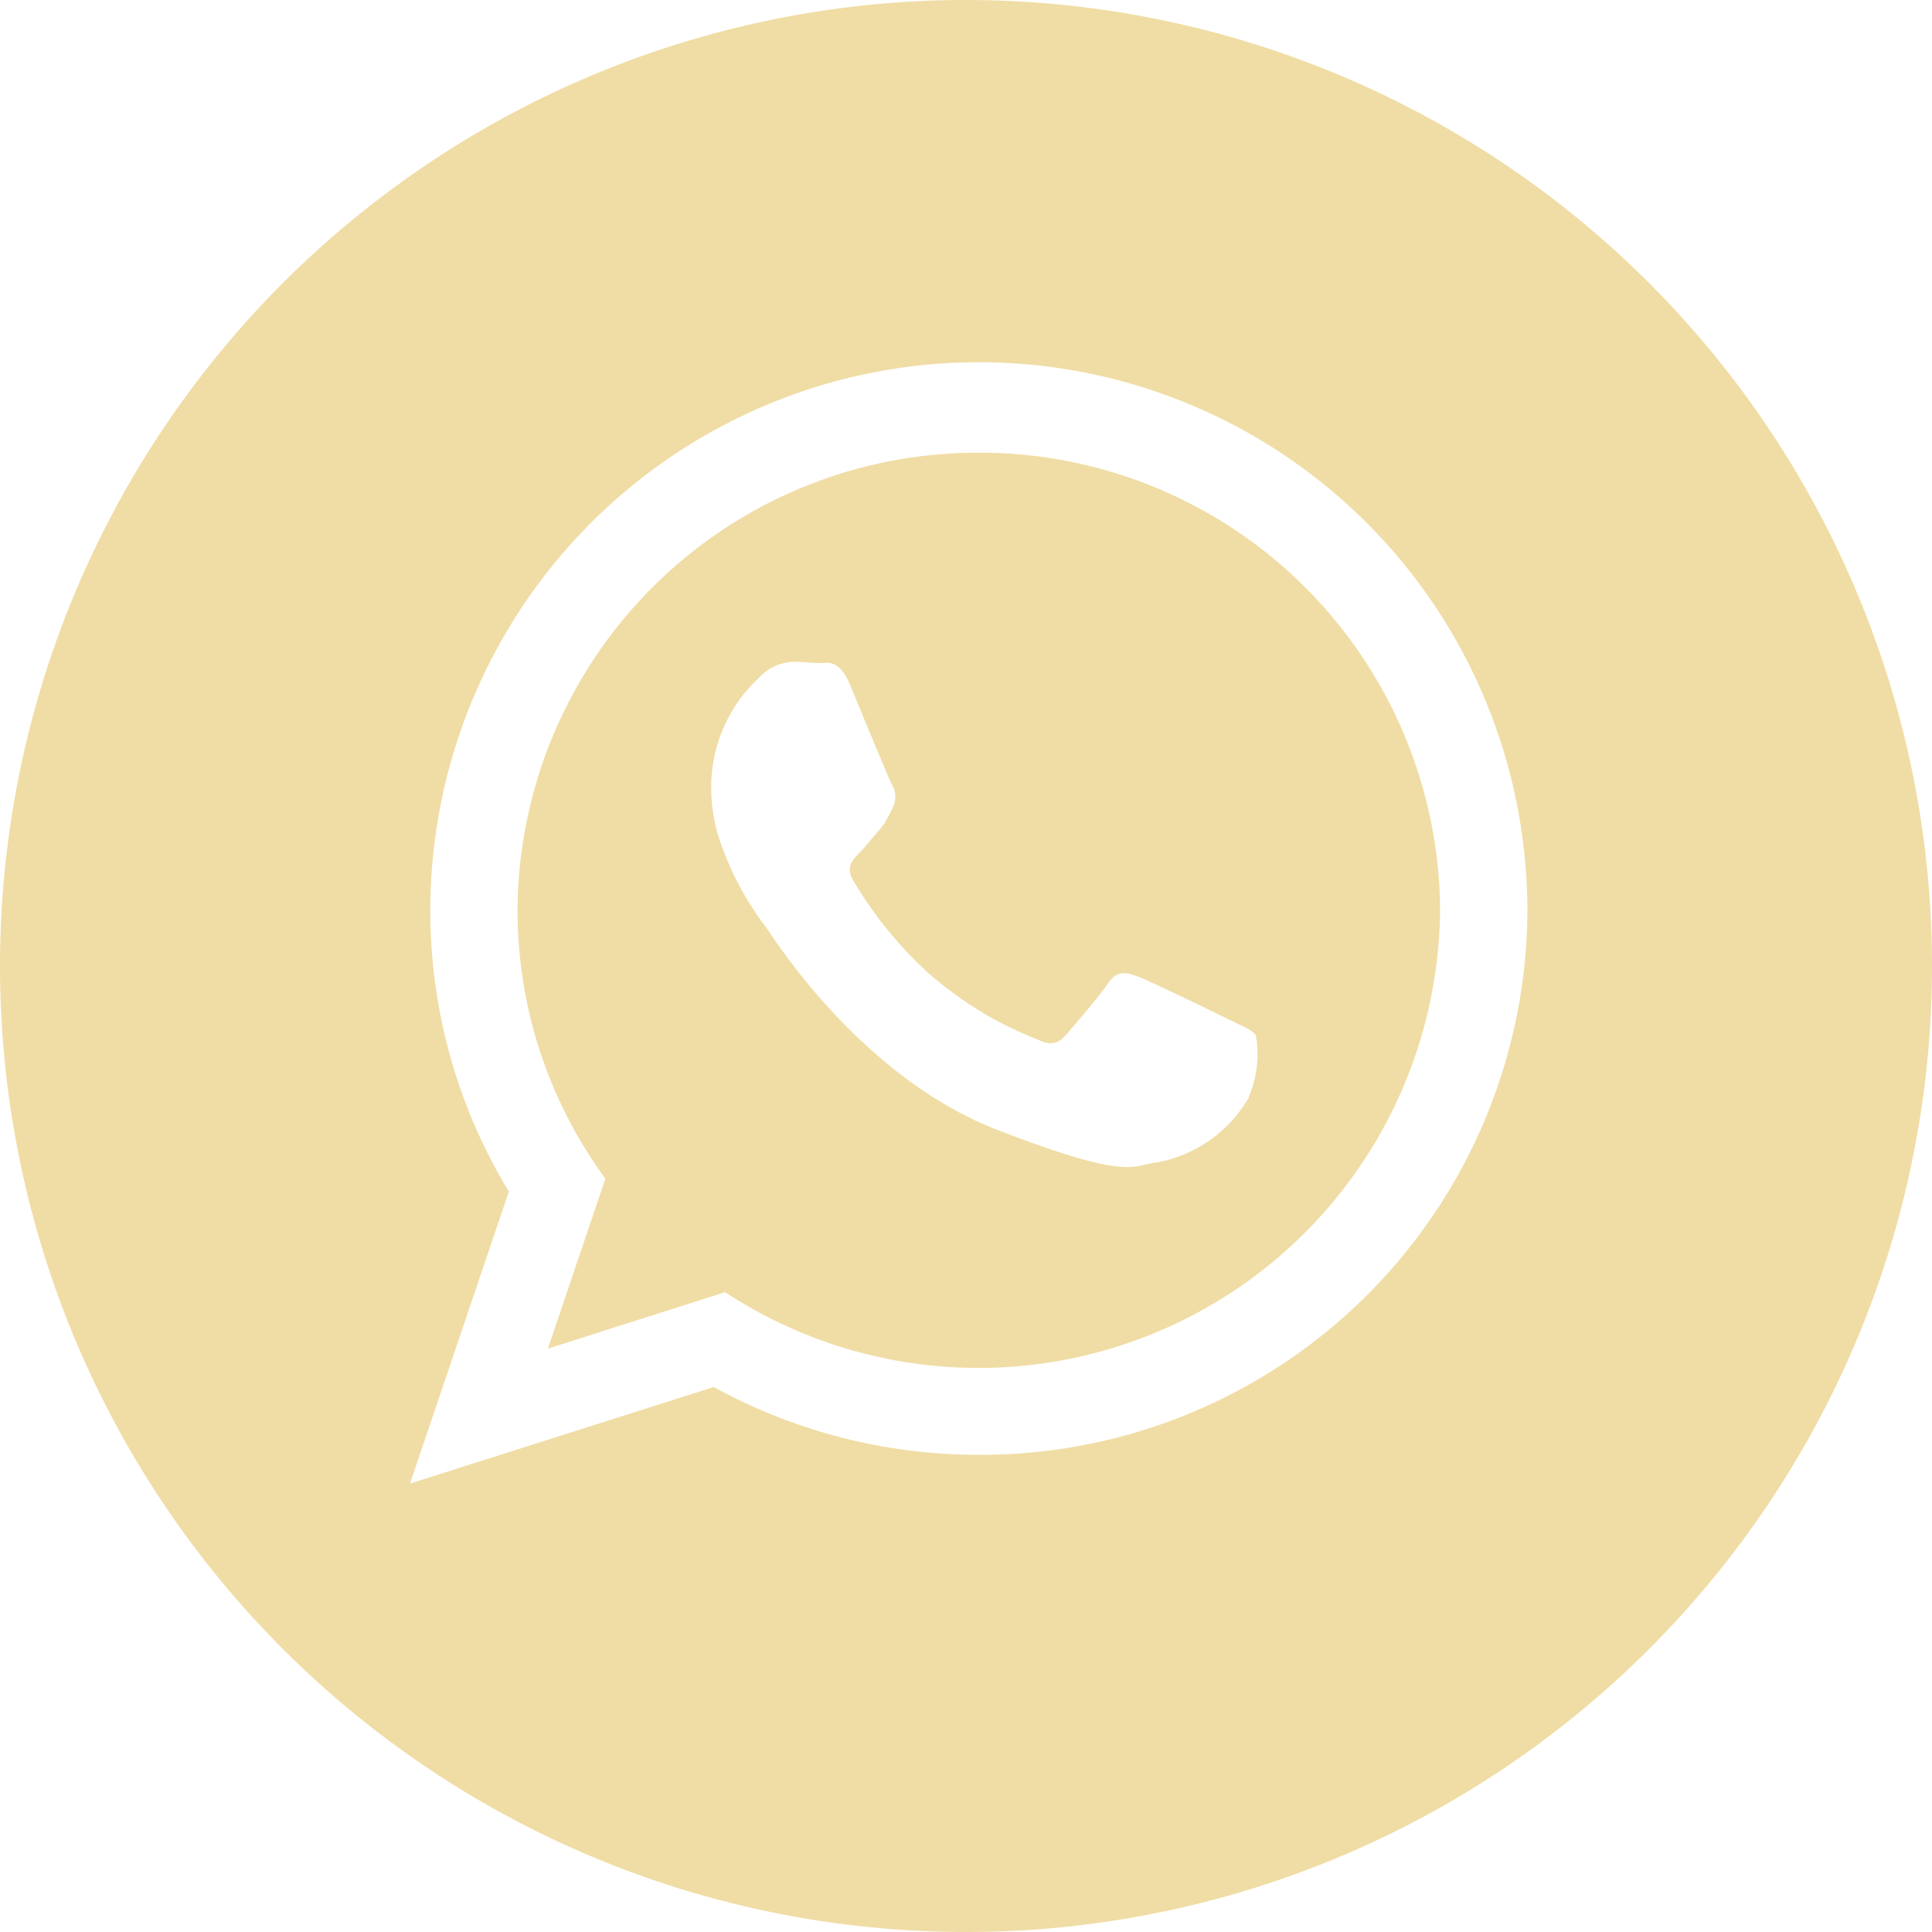
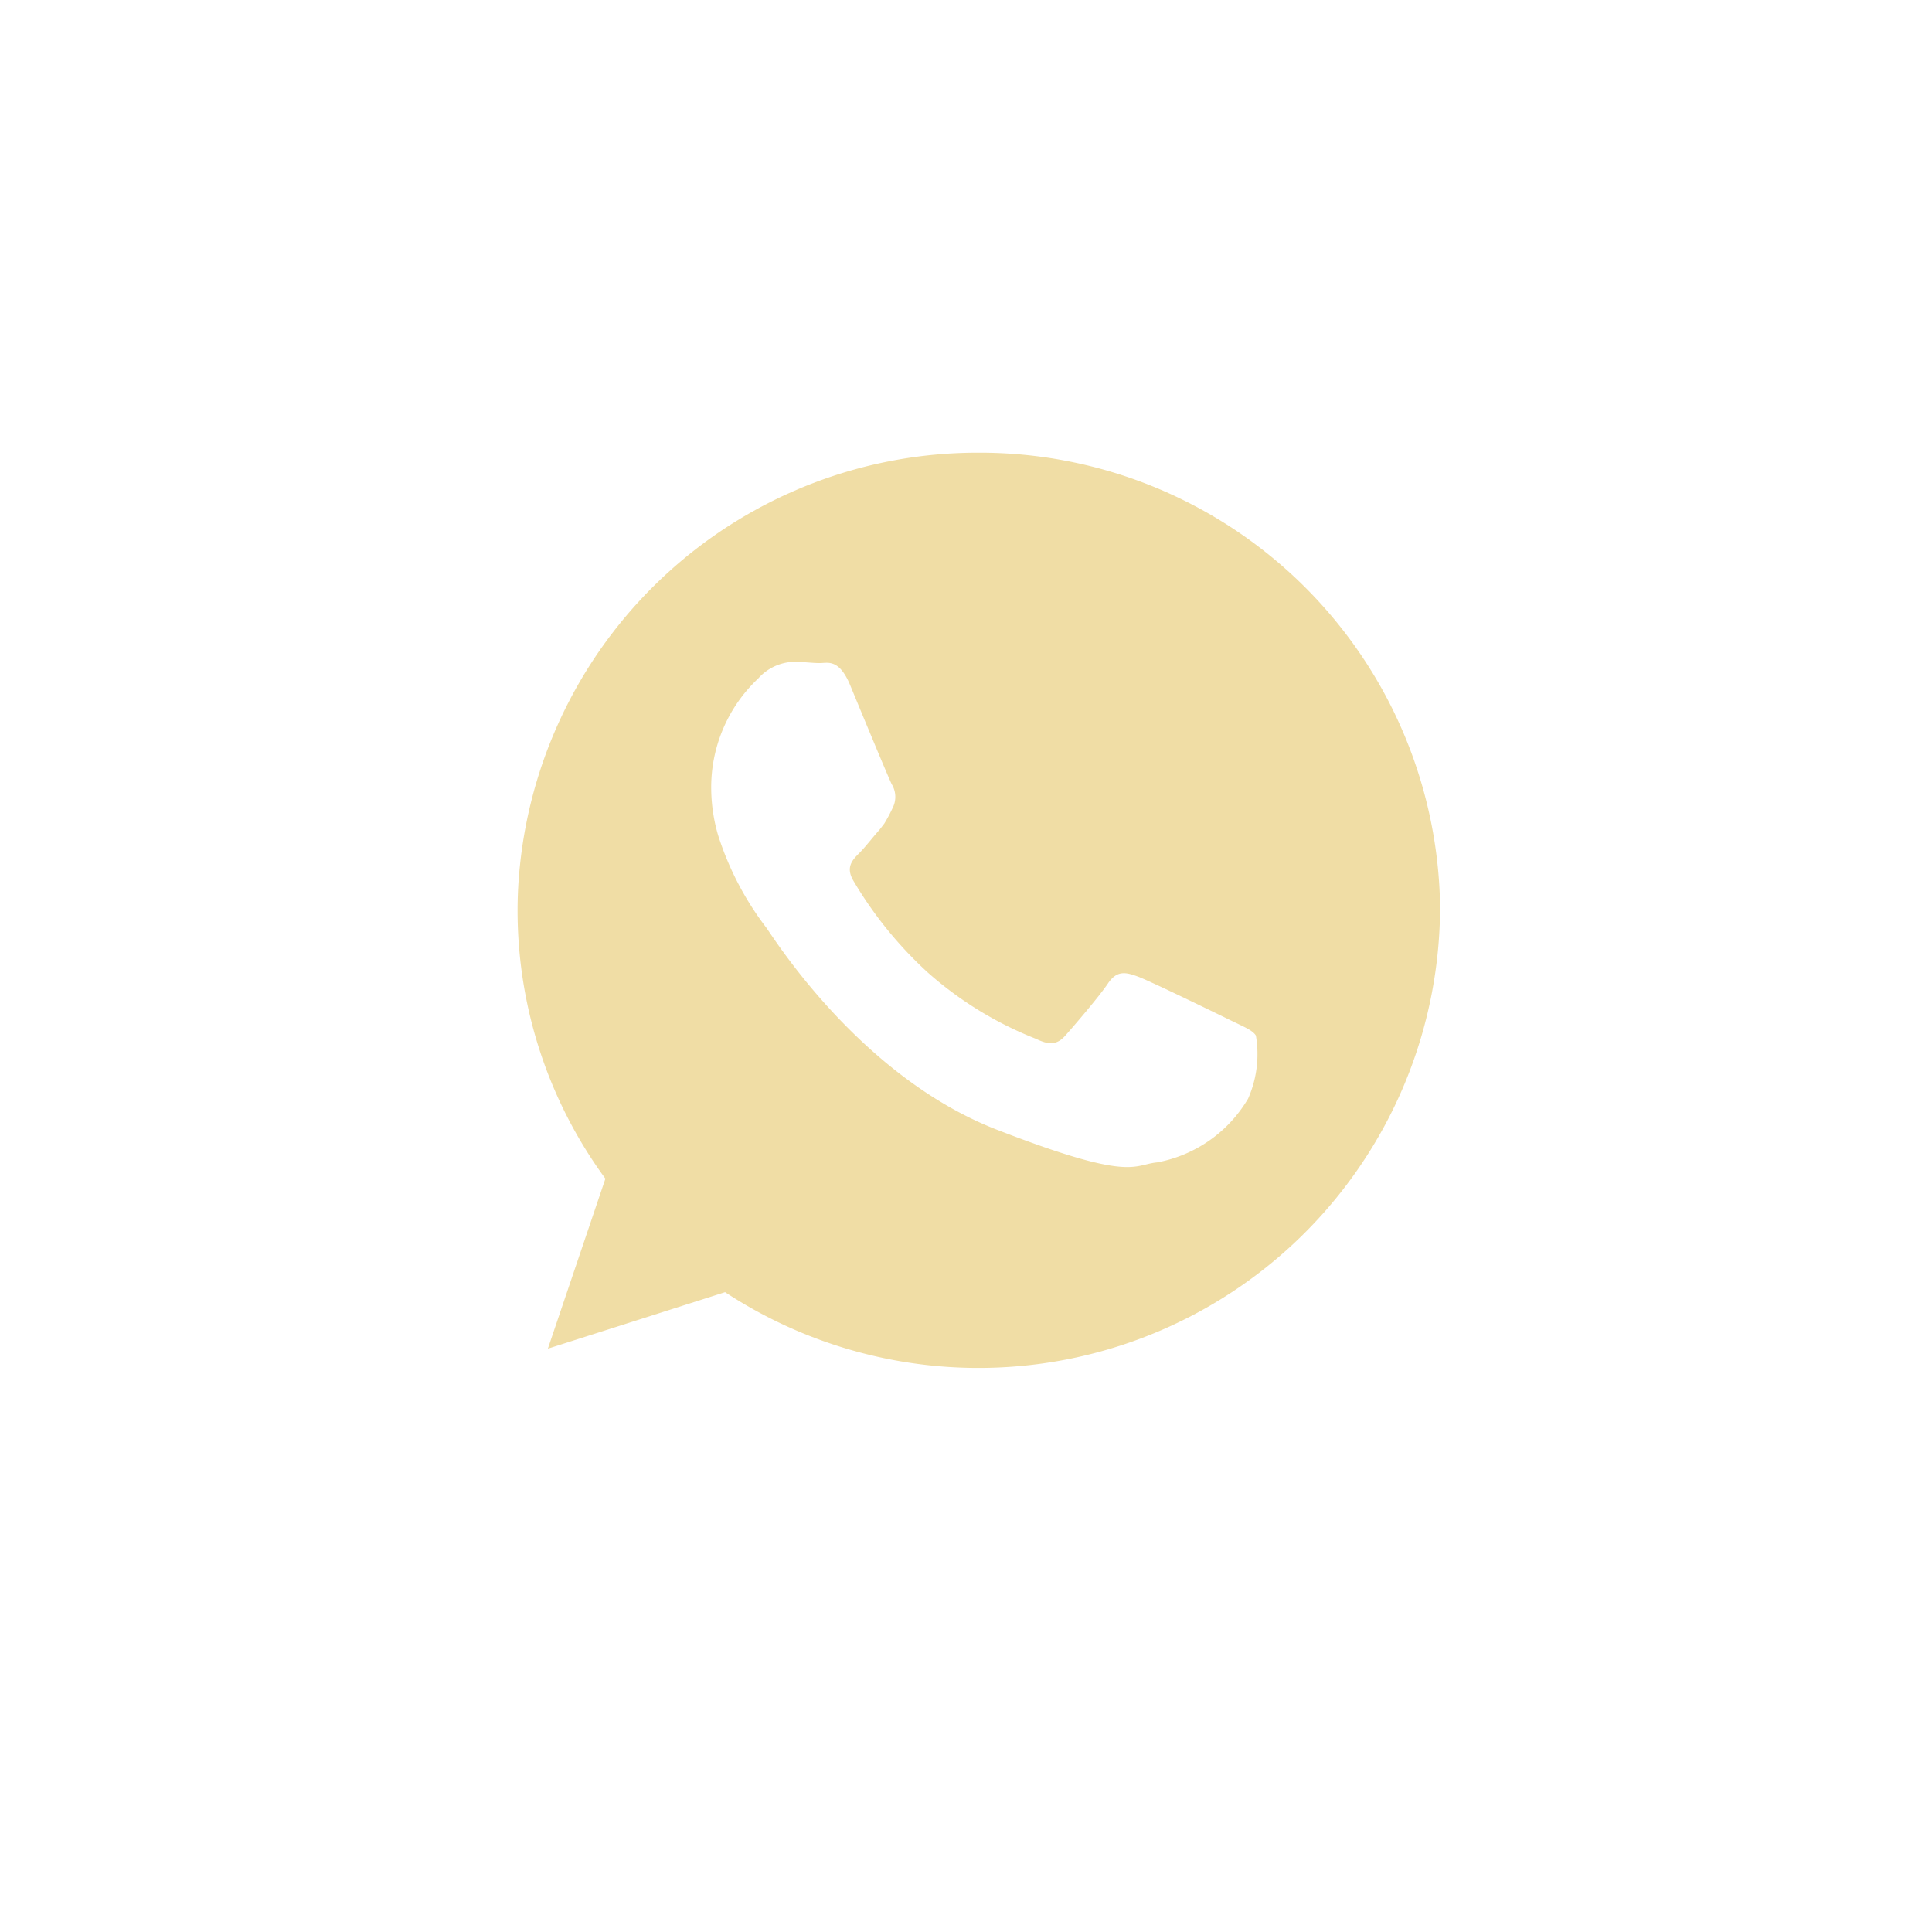
<svg xmlns="http://www.w3.org/2000/svg" id="WhatsApp" width="61.286" height="61.286" viewBox="0 0 61.286 61.286">
  <g id="Vector_Smart_Object" data-name="Vector Smart Object" transform="translate(0 0)">
    <g id="Group_1" data-name="Group 1">
      <path id="Path_1" data-name="Path 1" d="M293.568,152.56a14.6,14.6,0,0,0-14.557,13.107,13.47,13.47,0,0,0-.074,1.409,14.375,14.375,0,0,0,2.786,8.513l-1.825,5.393,5.622-1.792a14.643,14.643,0,0,0,22.68-12.114c0-.383-.017-.758-.049-1.132A14.6,14.6,0,0,0,293.568,152.56Zm8.537,20.5a4.252,4.252,0,0,1-2.875,2.012c-.783.074-.783.636-5.124-1.05-4.334-1.7-7.072-6.119-7.283-6.4A9.621,9.621,0,0,1,285.3,164.7a5.375,5.375,0,0,1-.22-1.442,4.741,4.741,0,0,1,1.491-3.536,1.579,1.579,0,0,1,1.14-.529c.286,0,.57.041.815.041s.611-.146.961.7,1.213,2.933,1.32,3.145a.764.764,0,0,1,.032.741,4.82,4.82,0,0,1-.269.505c-.049.065-.1.13-.154.2-.22.244-.448.546-.644.741-.212.212-.432.44-.188.863a12.648,12.648,0,0,0,2.371,2.925,11.528,11.528,0,0,0,3.43,2.1c.432.212.676.179.929-.105s1.067-1.23,1.352-1.654.57-.358.961-.212,2.485,1.165,2.917,1.377.709.318.814.489A3.5,3.5,0,0,1,302.105,173.064Z" transform="translate(-262.519 -138.2)" fill="#f0dda5" />
-       <path id="Path_2" data-name="Path 2" d="M297.793,142.251a30.643,30.643,0,1,0,30.643,30.643A30.644,30.644,0,0,0,297.793,142.251ZM298.2,188.4a17.422,17.422,0,0,1-8.407-2.151l-9.637,3.063,3.136-9.263a17.14,17.14,0,0,1-2.492-8.921c0-.252.008-.5.017-.758a17.4,17.4,0,0,1,34.777.318c.008.147.008.293.008.44A17.334,17.334,0,0,1,298.2,188.4Z" transform="translate(-267.15 -142.251)" fill="#f0dda5" />
    </g>
  </g>
</svg>